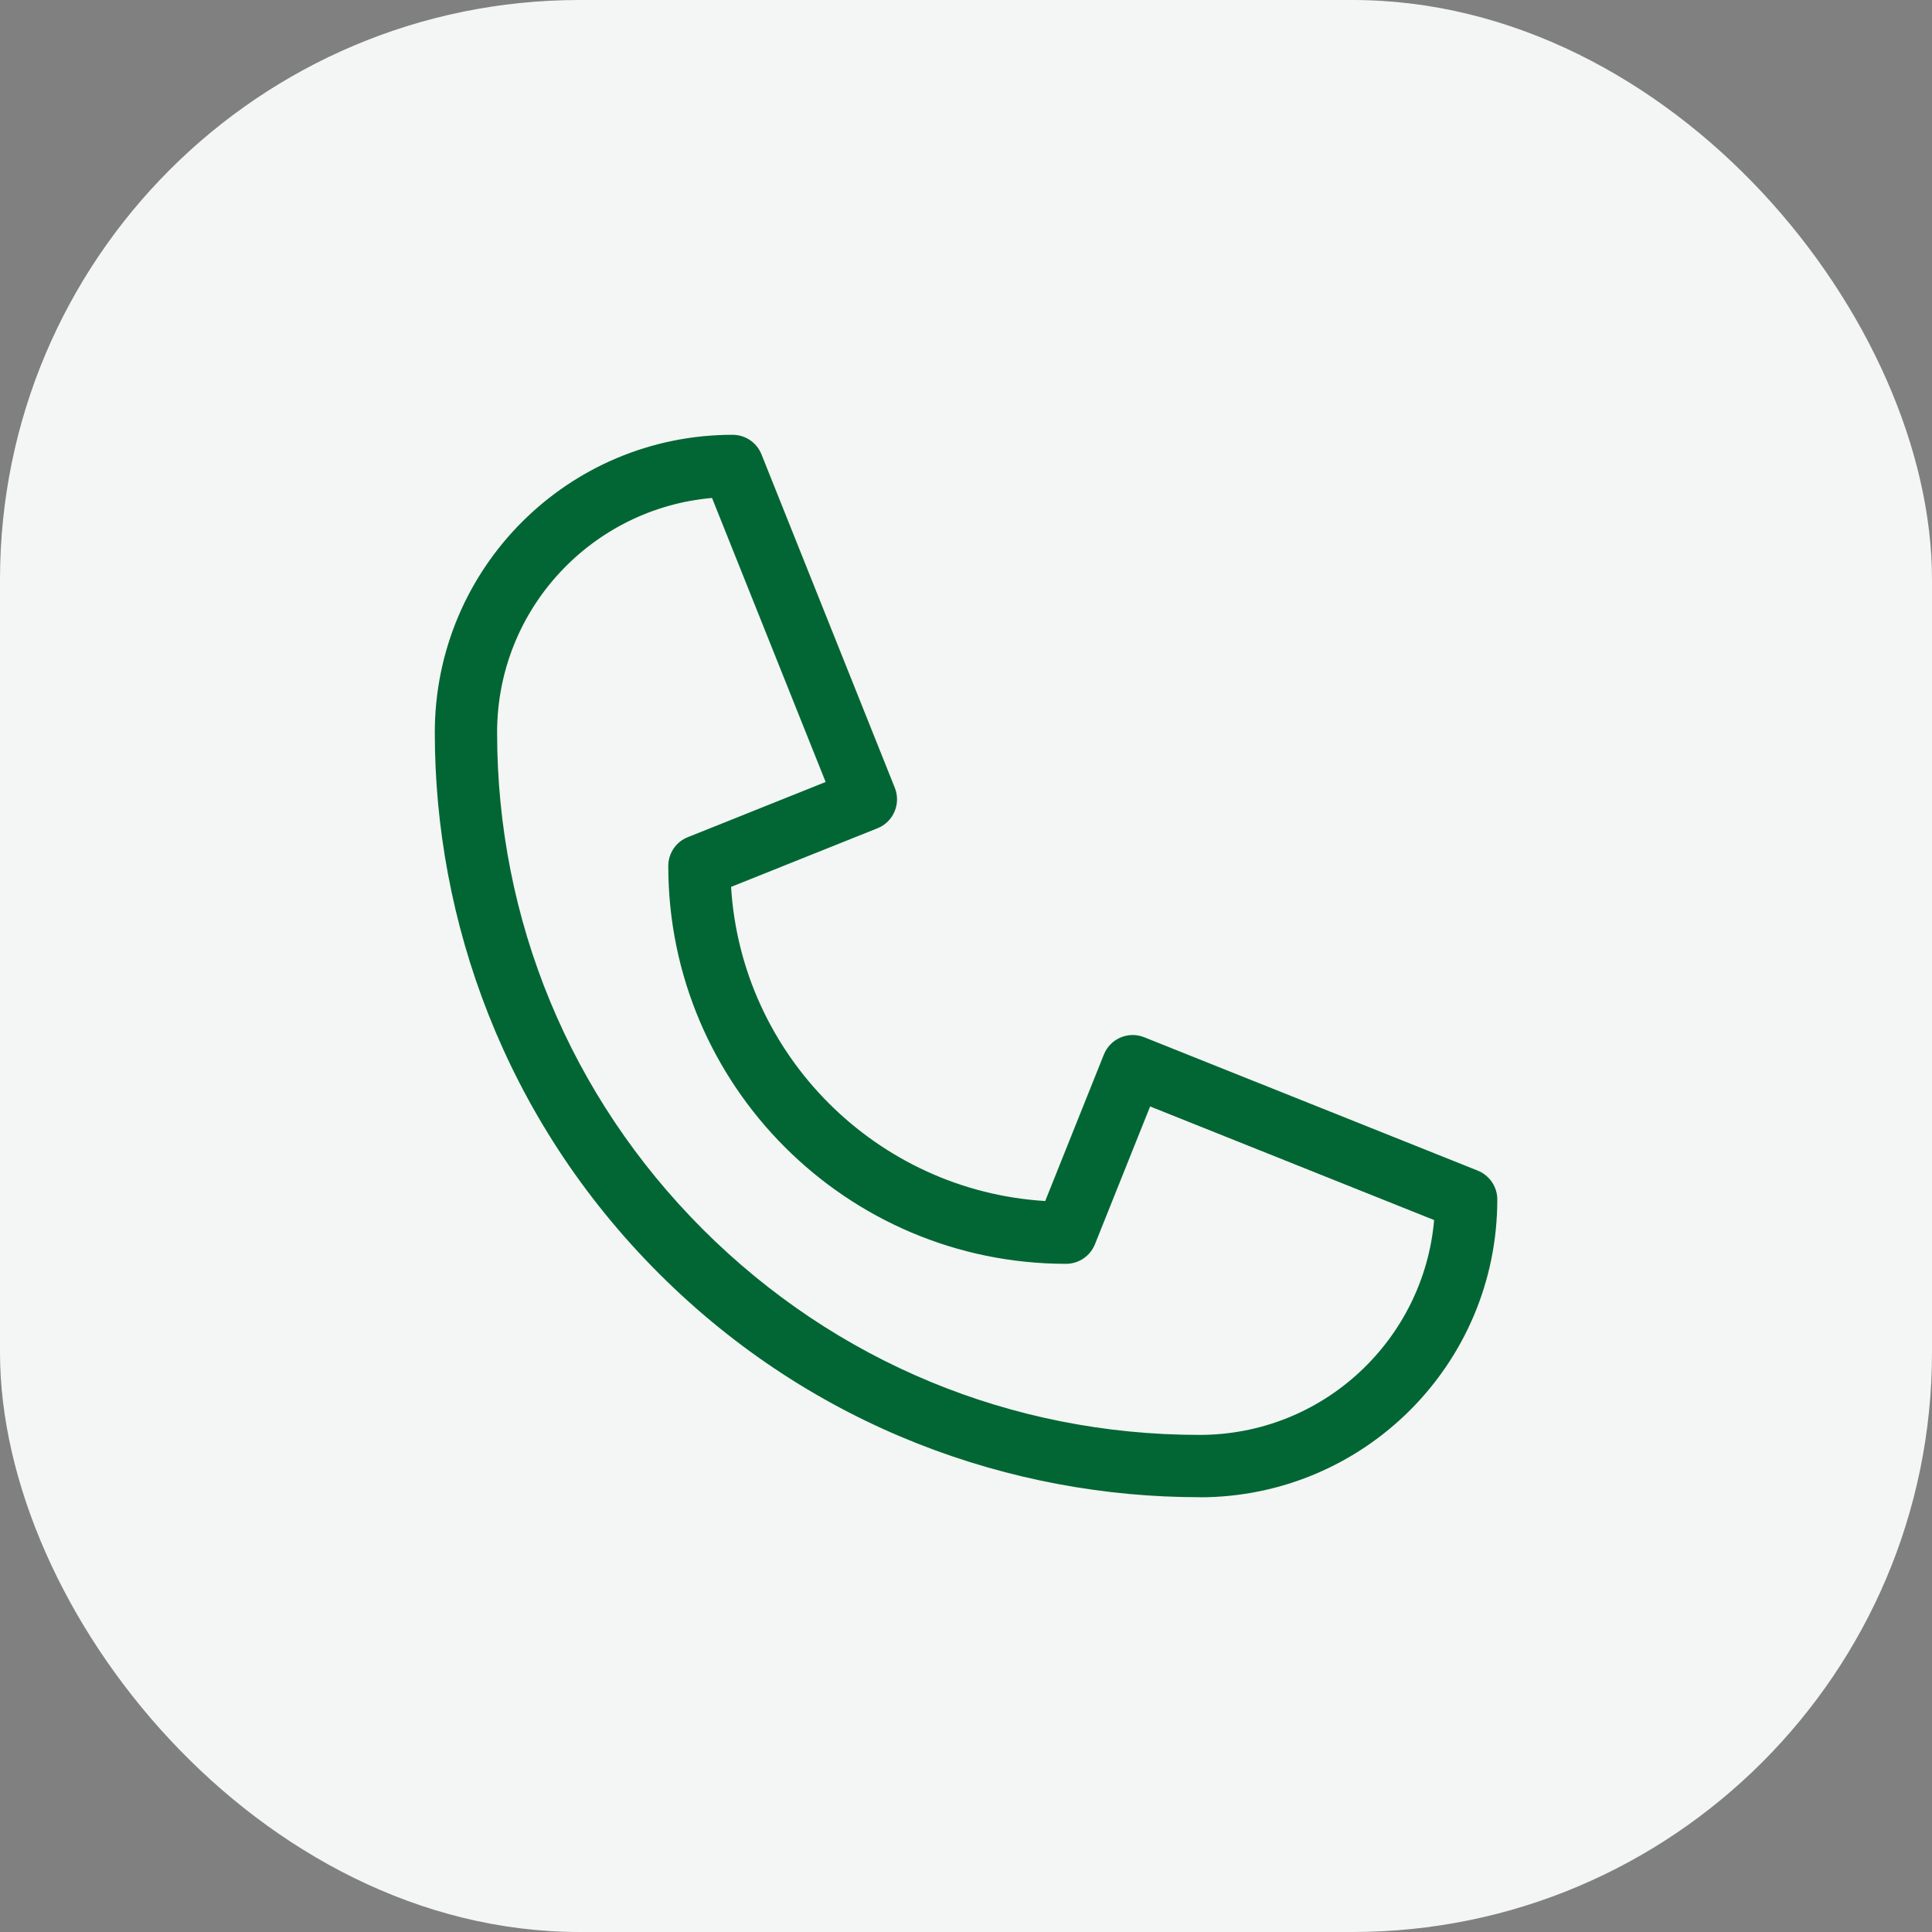
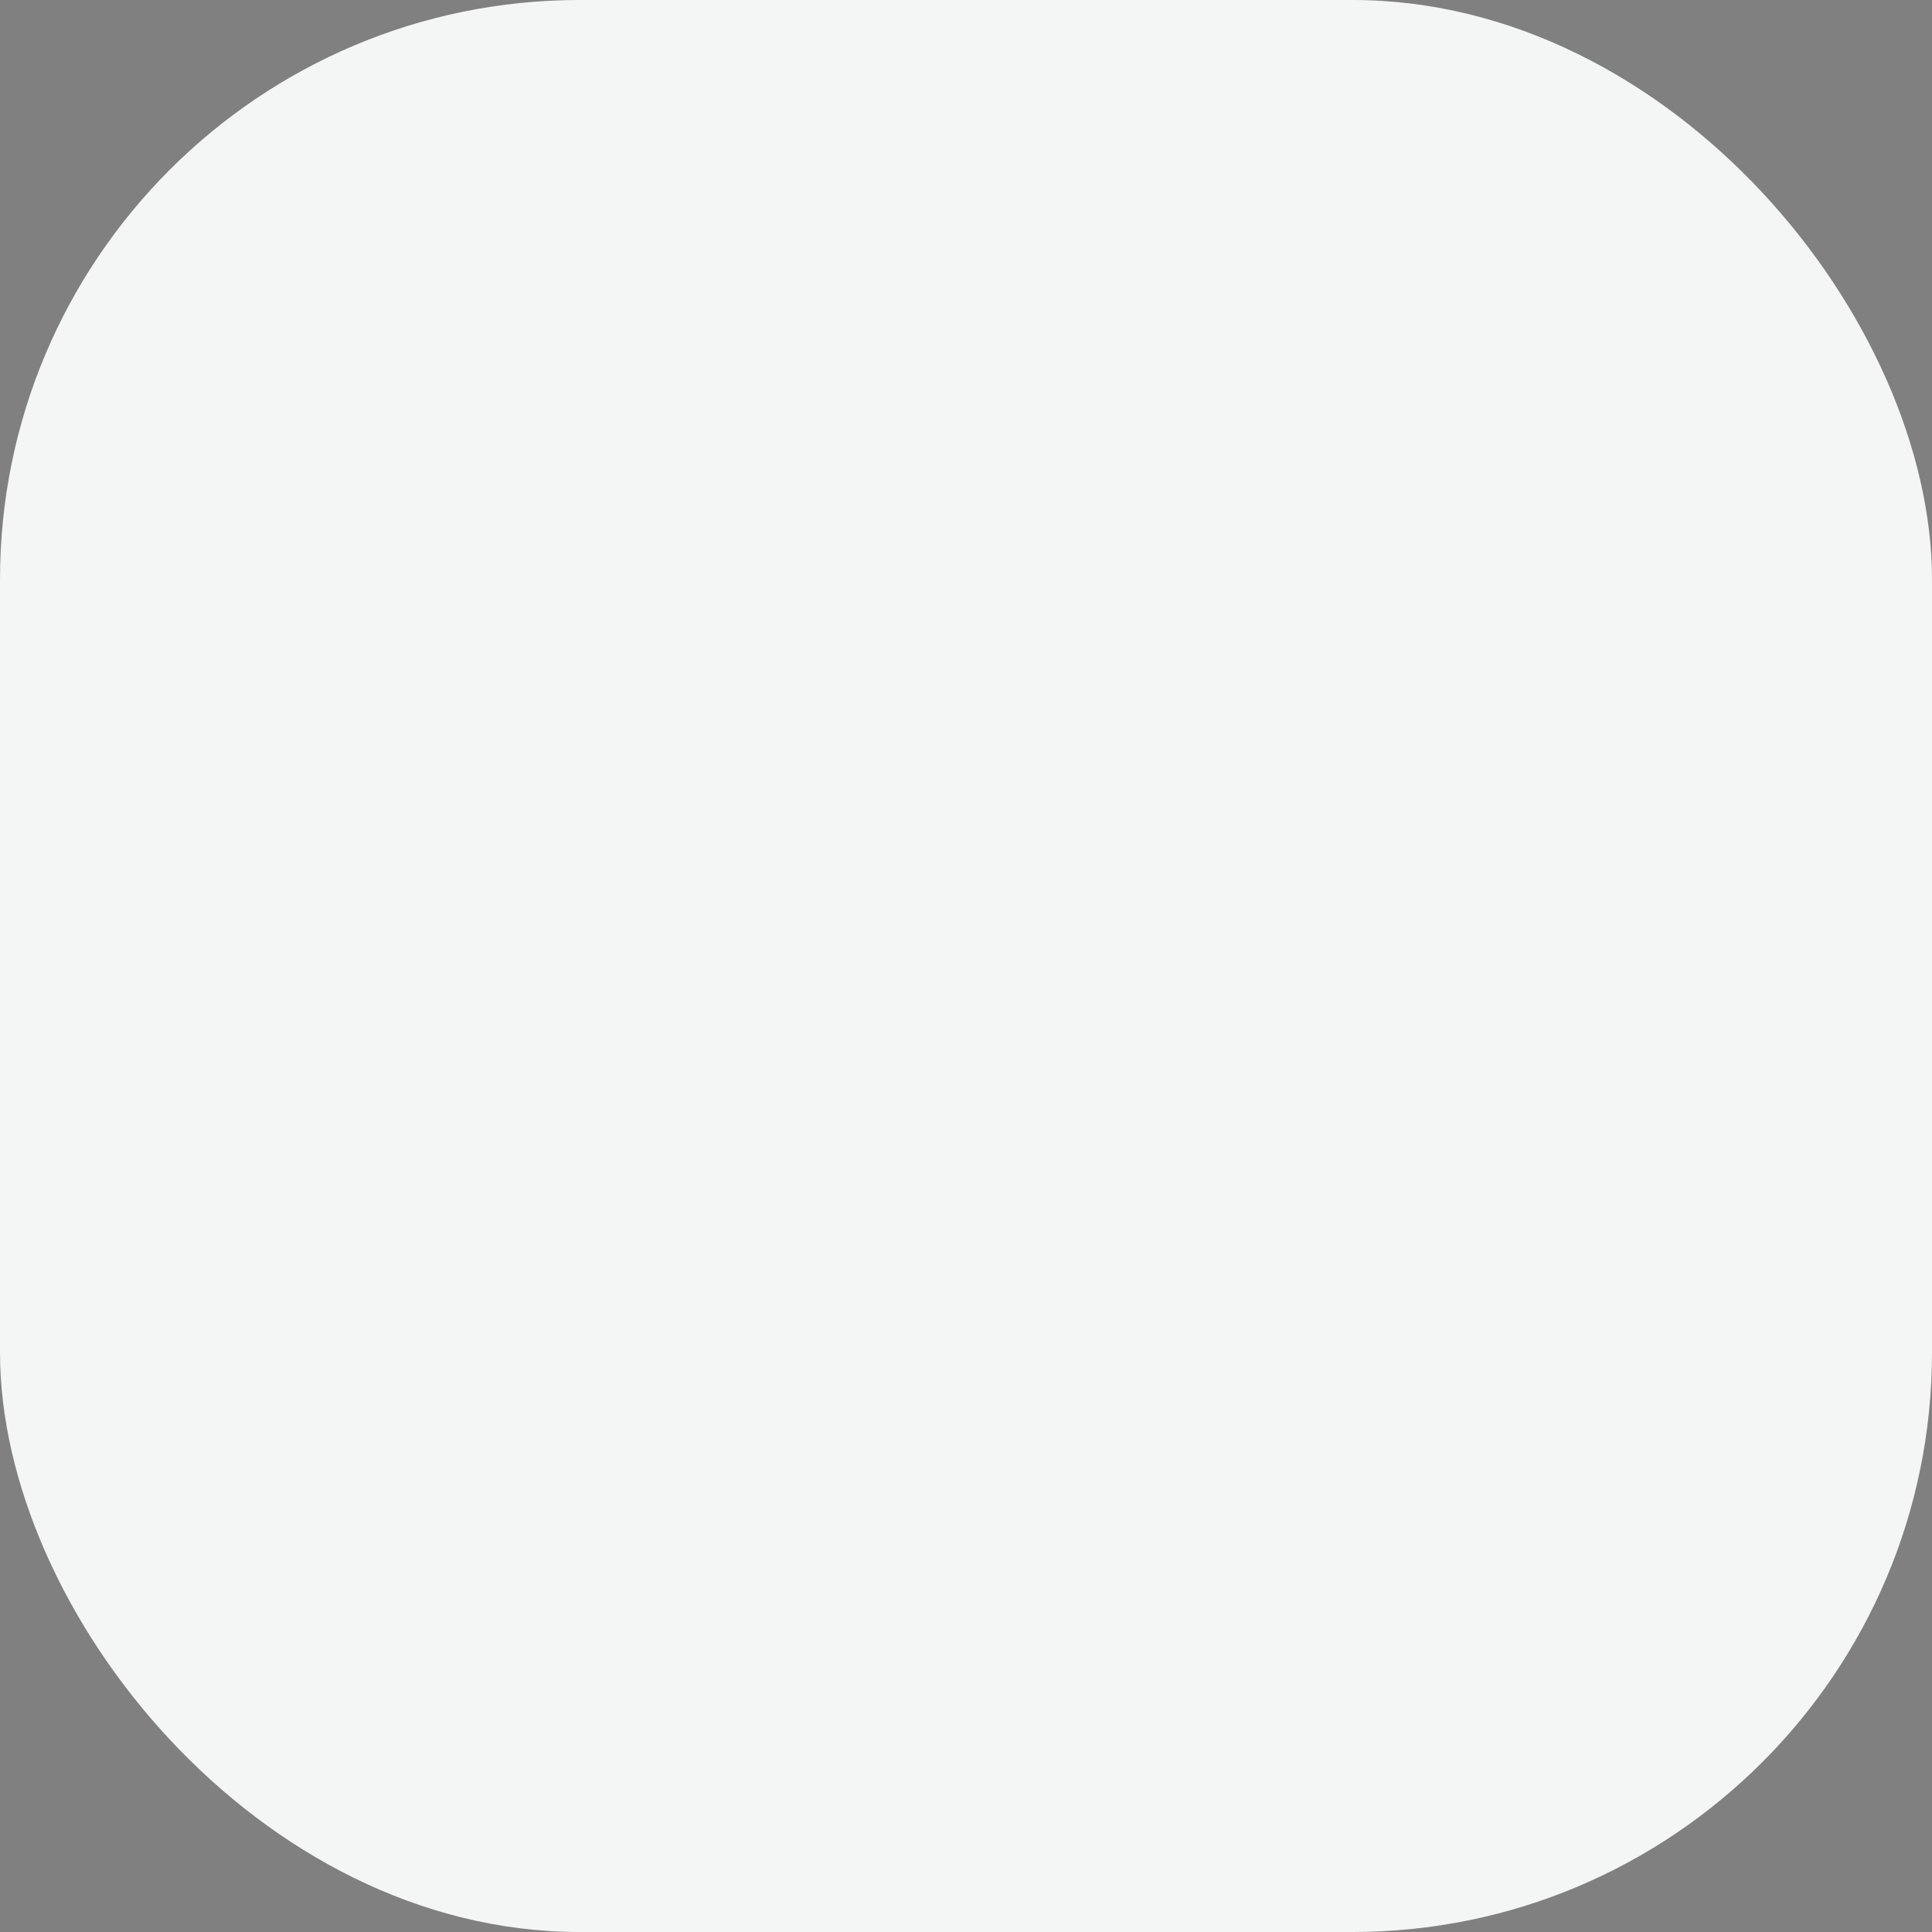
<svg xmlns="http://www.w3.org/2000/svg" id="Layer_1" viewBox="0 0 200 200">
  <rect x="0" y="0" width="200" height="200" fill="#808080" stroke="none" />
  <defs>
    <style>.cls-1{fill:#f3f6f4;}.cls-2{fill:#026634;}</style>
  </defs>
  <rect class="cls-1" width="200" height="200" rx="60" ry="60" />
-   <path class="cls-2" d="m124.16,154.99c-19.28,0-39.87-7.08-55.97-23.18-16.07-16.07-23.18-36.65-23.18-55.97,0-17.03,13.78-30.83,30.83-30.83,1.32,0,2.5.8,2.99,2.03l13.8,34.51c.66,1.65-.14,3.53-1.79,4.19l-15.16,6.07c1.07,17.45,15.08,31.45,32.52,32.52l6.07-15.16c.66-1.65,2.53-2.46,4.19-1.79l34.51,13.8c1.22.49,2.03,1.67,2.03,2.99,0,17.03-13.78,30.83-30.83,30.83h0Zm-50.46-103.44c-12.34,1.07-22.24,11.42-22.24,24.29,0,19.42,7.56,37.68,21.29,51.41,13.73,13.73,31.99,21.29,51.41,21.29,12.88,0,23.23-9.9,24.3-22.24l-29.4-11.76-5.71,14.26c-.49,1.22-1.67,2.03-2.99,2.03-22.71,0-41.18-18.47-41.18-41.18,0-1.32.8-2.51,2.03-2.99l14.26-5.71-11.76-29.4Z" />
</svg>